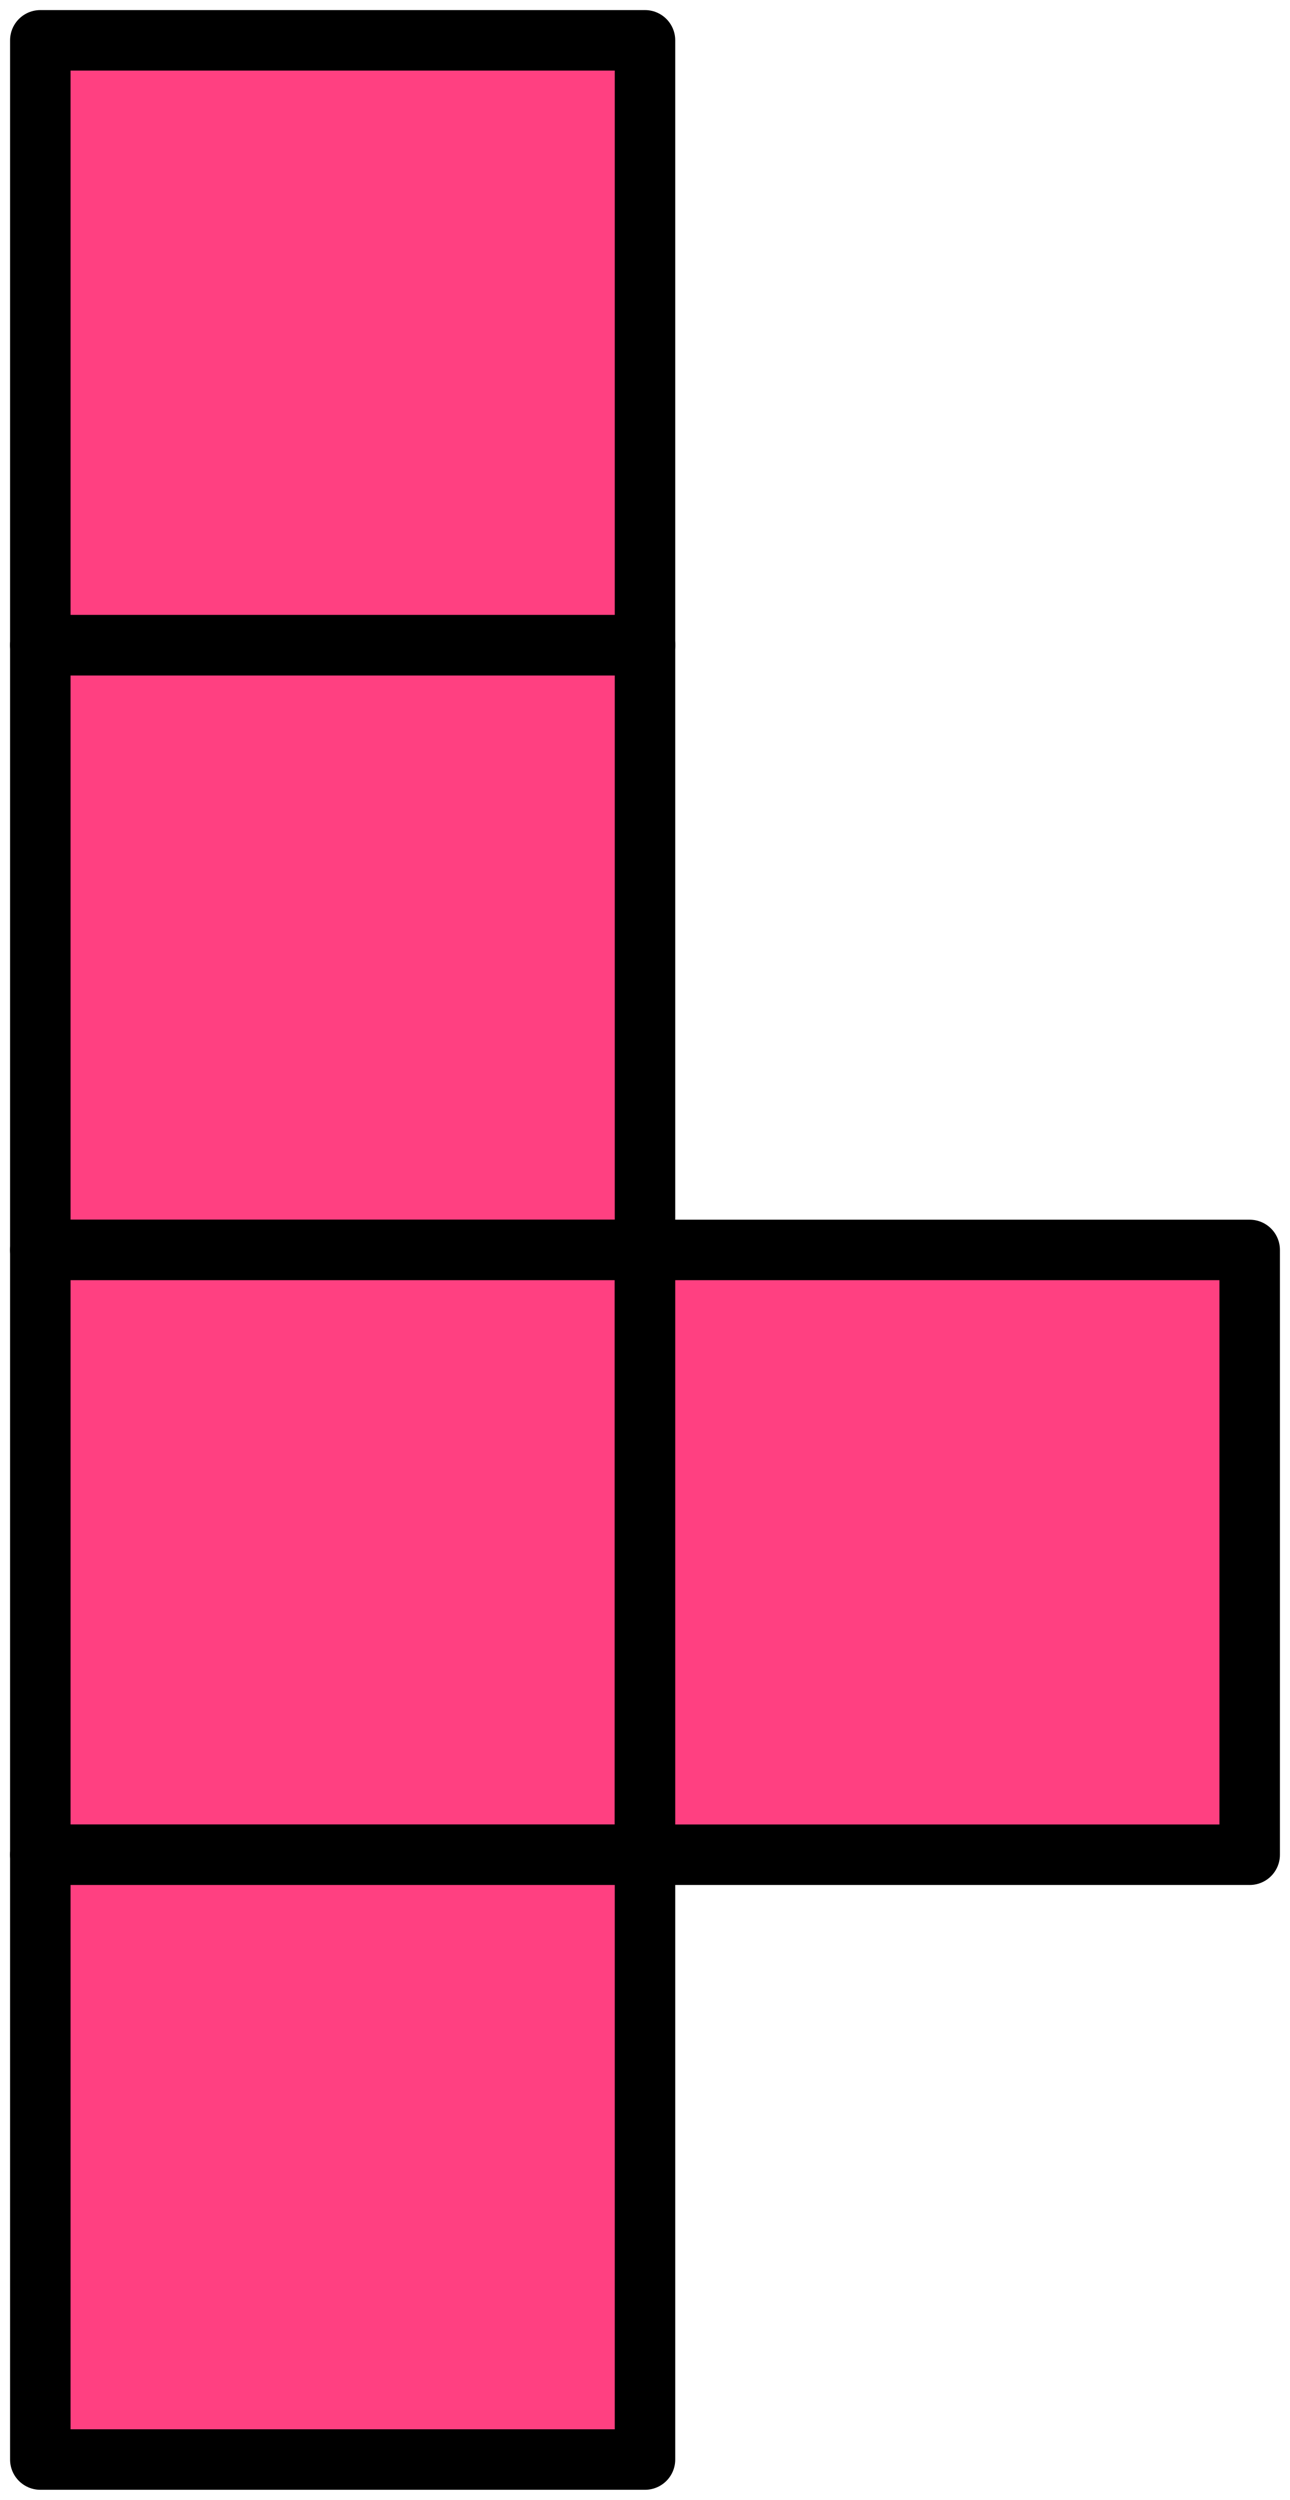
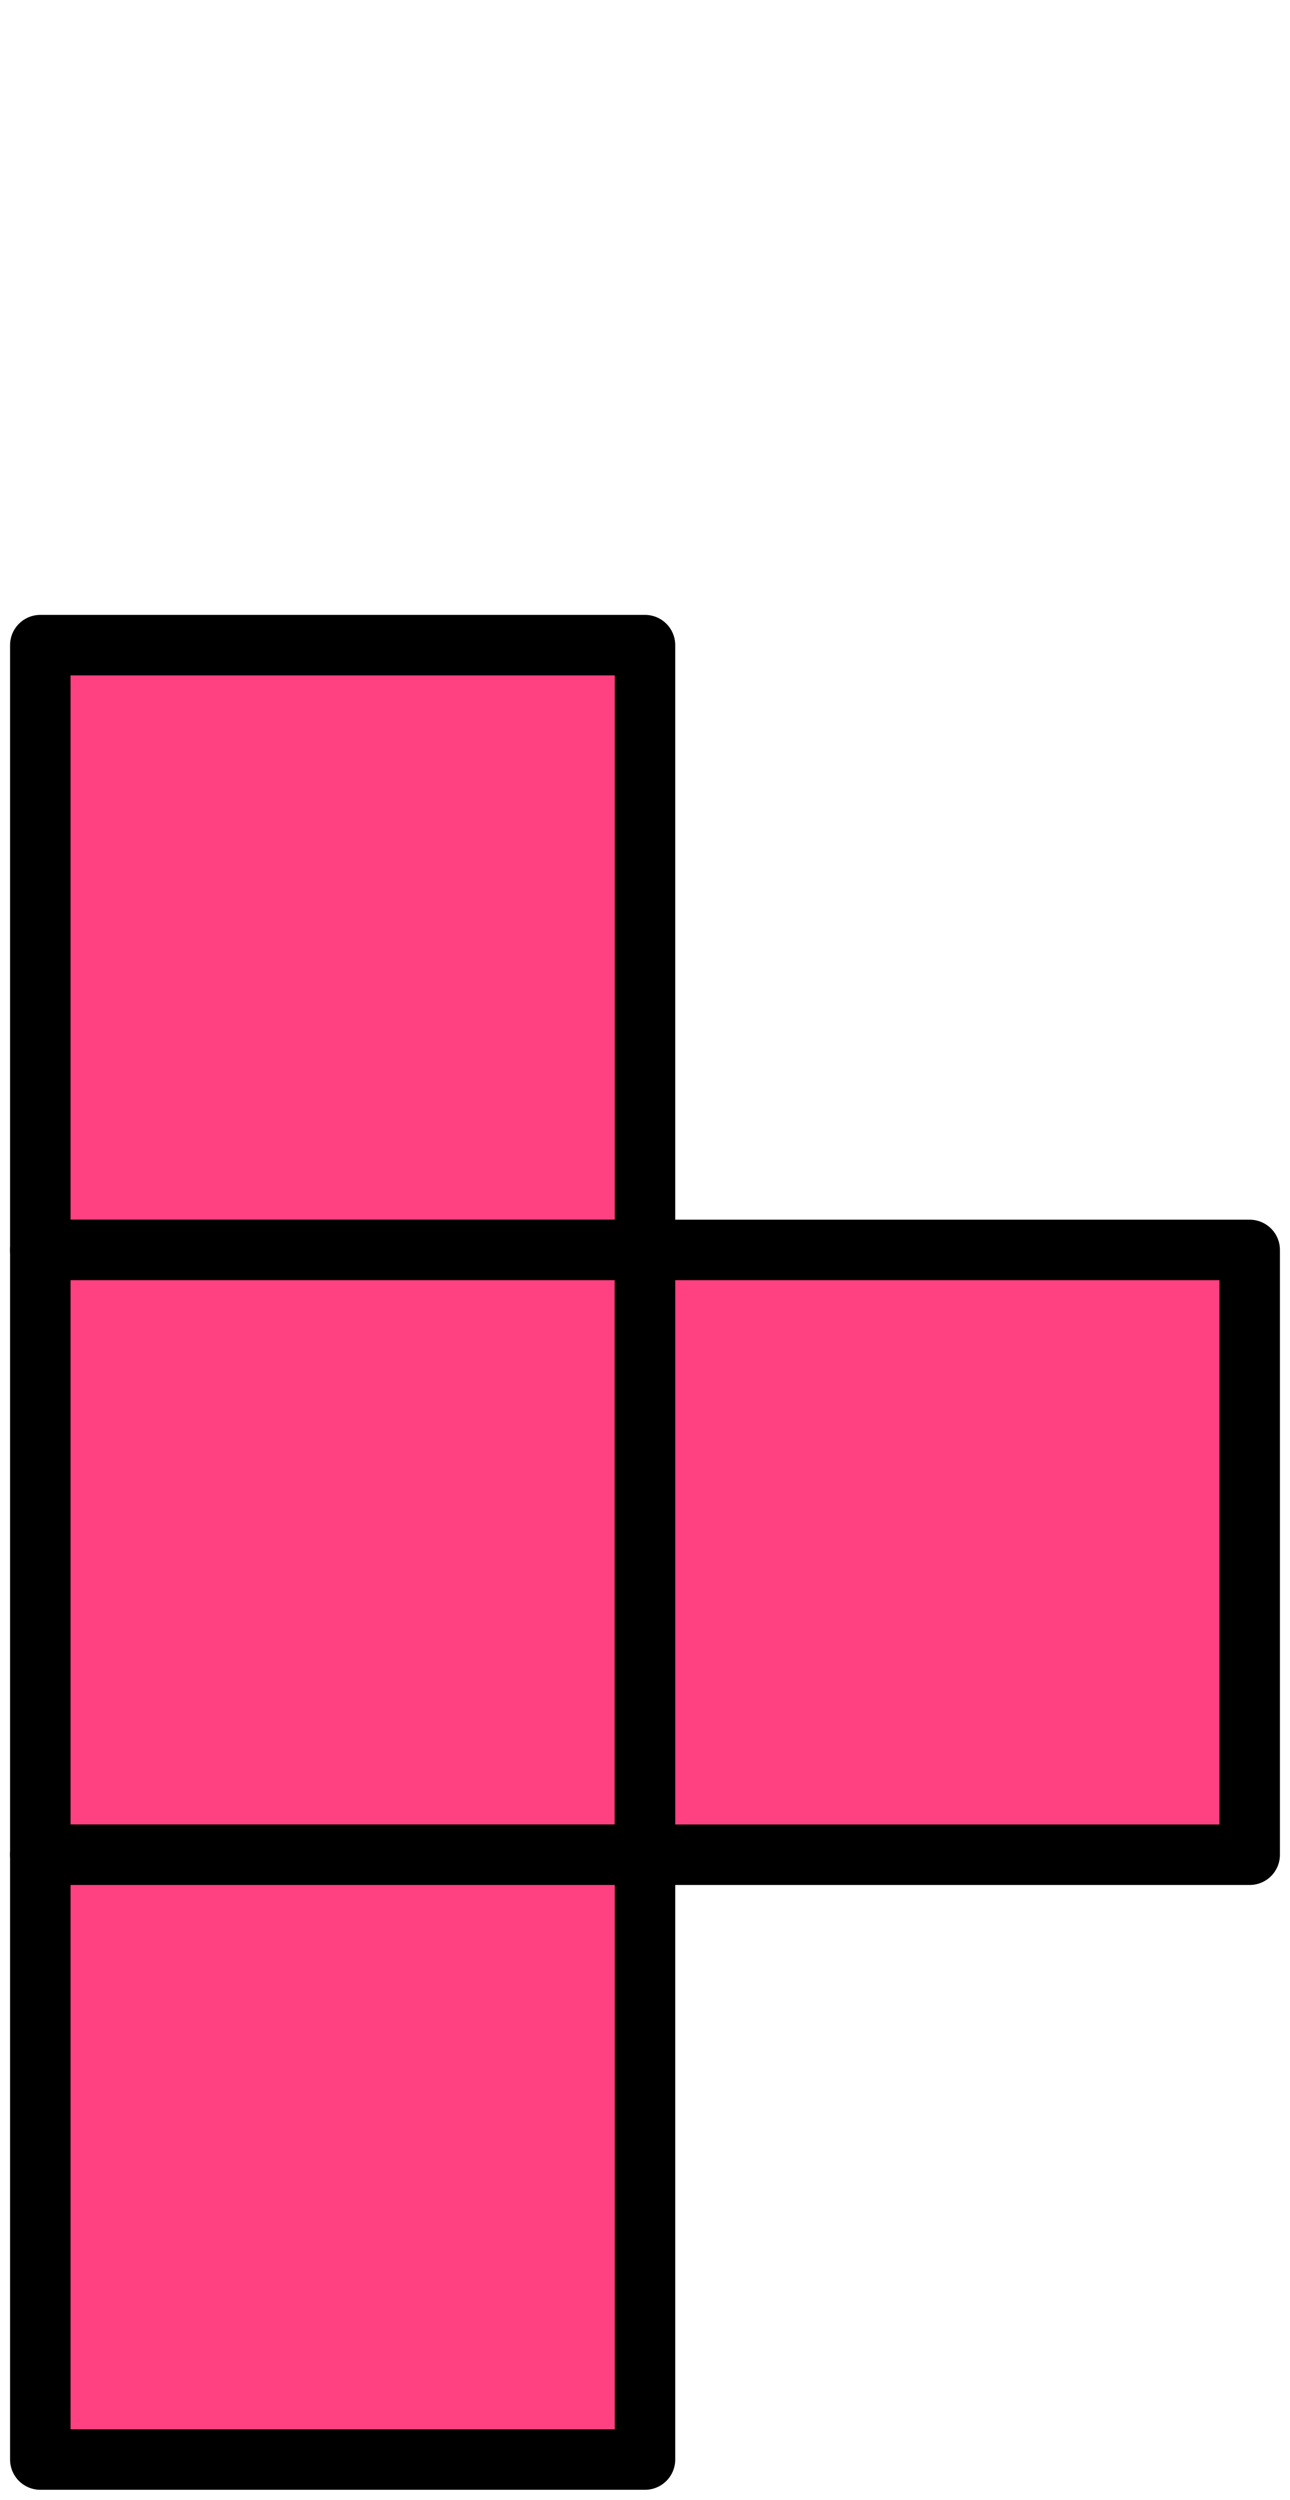
<svg xmlns="http://www.w3.org/2000/svg" width="64" height="124" viewBox="0 0 64 124" fill="none">
  <rect x="2" y="32" width="30" height="30" fill="#FF4081" stroke="black" stroke-width="3" stroke-linejoin="round" />
-   <rect x="2" y="2" width="30" height="30" fill="#FF4081" stroke="black" stroke-width="3" stroke-linejoin="round" />
  <rect x="2" y="62" width="30" height="30" fill="#FF4081" stroke="black" stroke-width="3" stroke-linejoin="round" />
  <rect x="2" y="92" width="30" height="30" fill="#FF4081" stroke="black" stroke-width="3" stroke-linejoin="round" />
  <rect x="32" y="62" width="30" height="30" fill="#FF4081" stroke="black" stroke-width="3" stroke-linejoin="round" />
</svg>